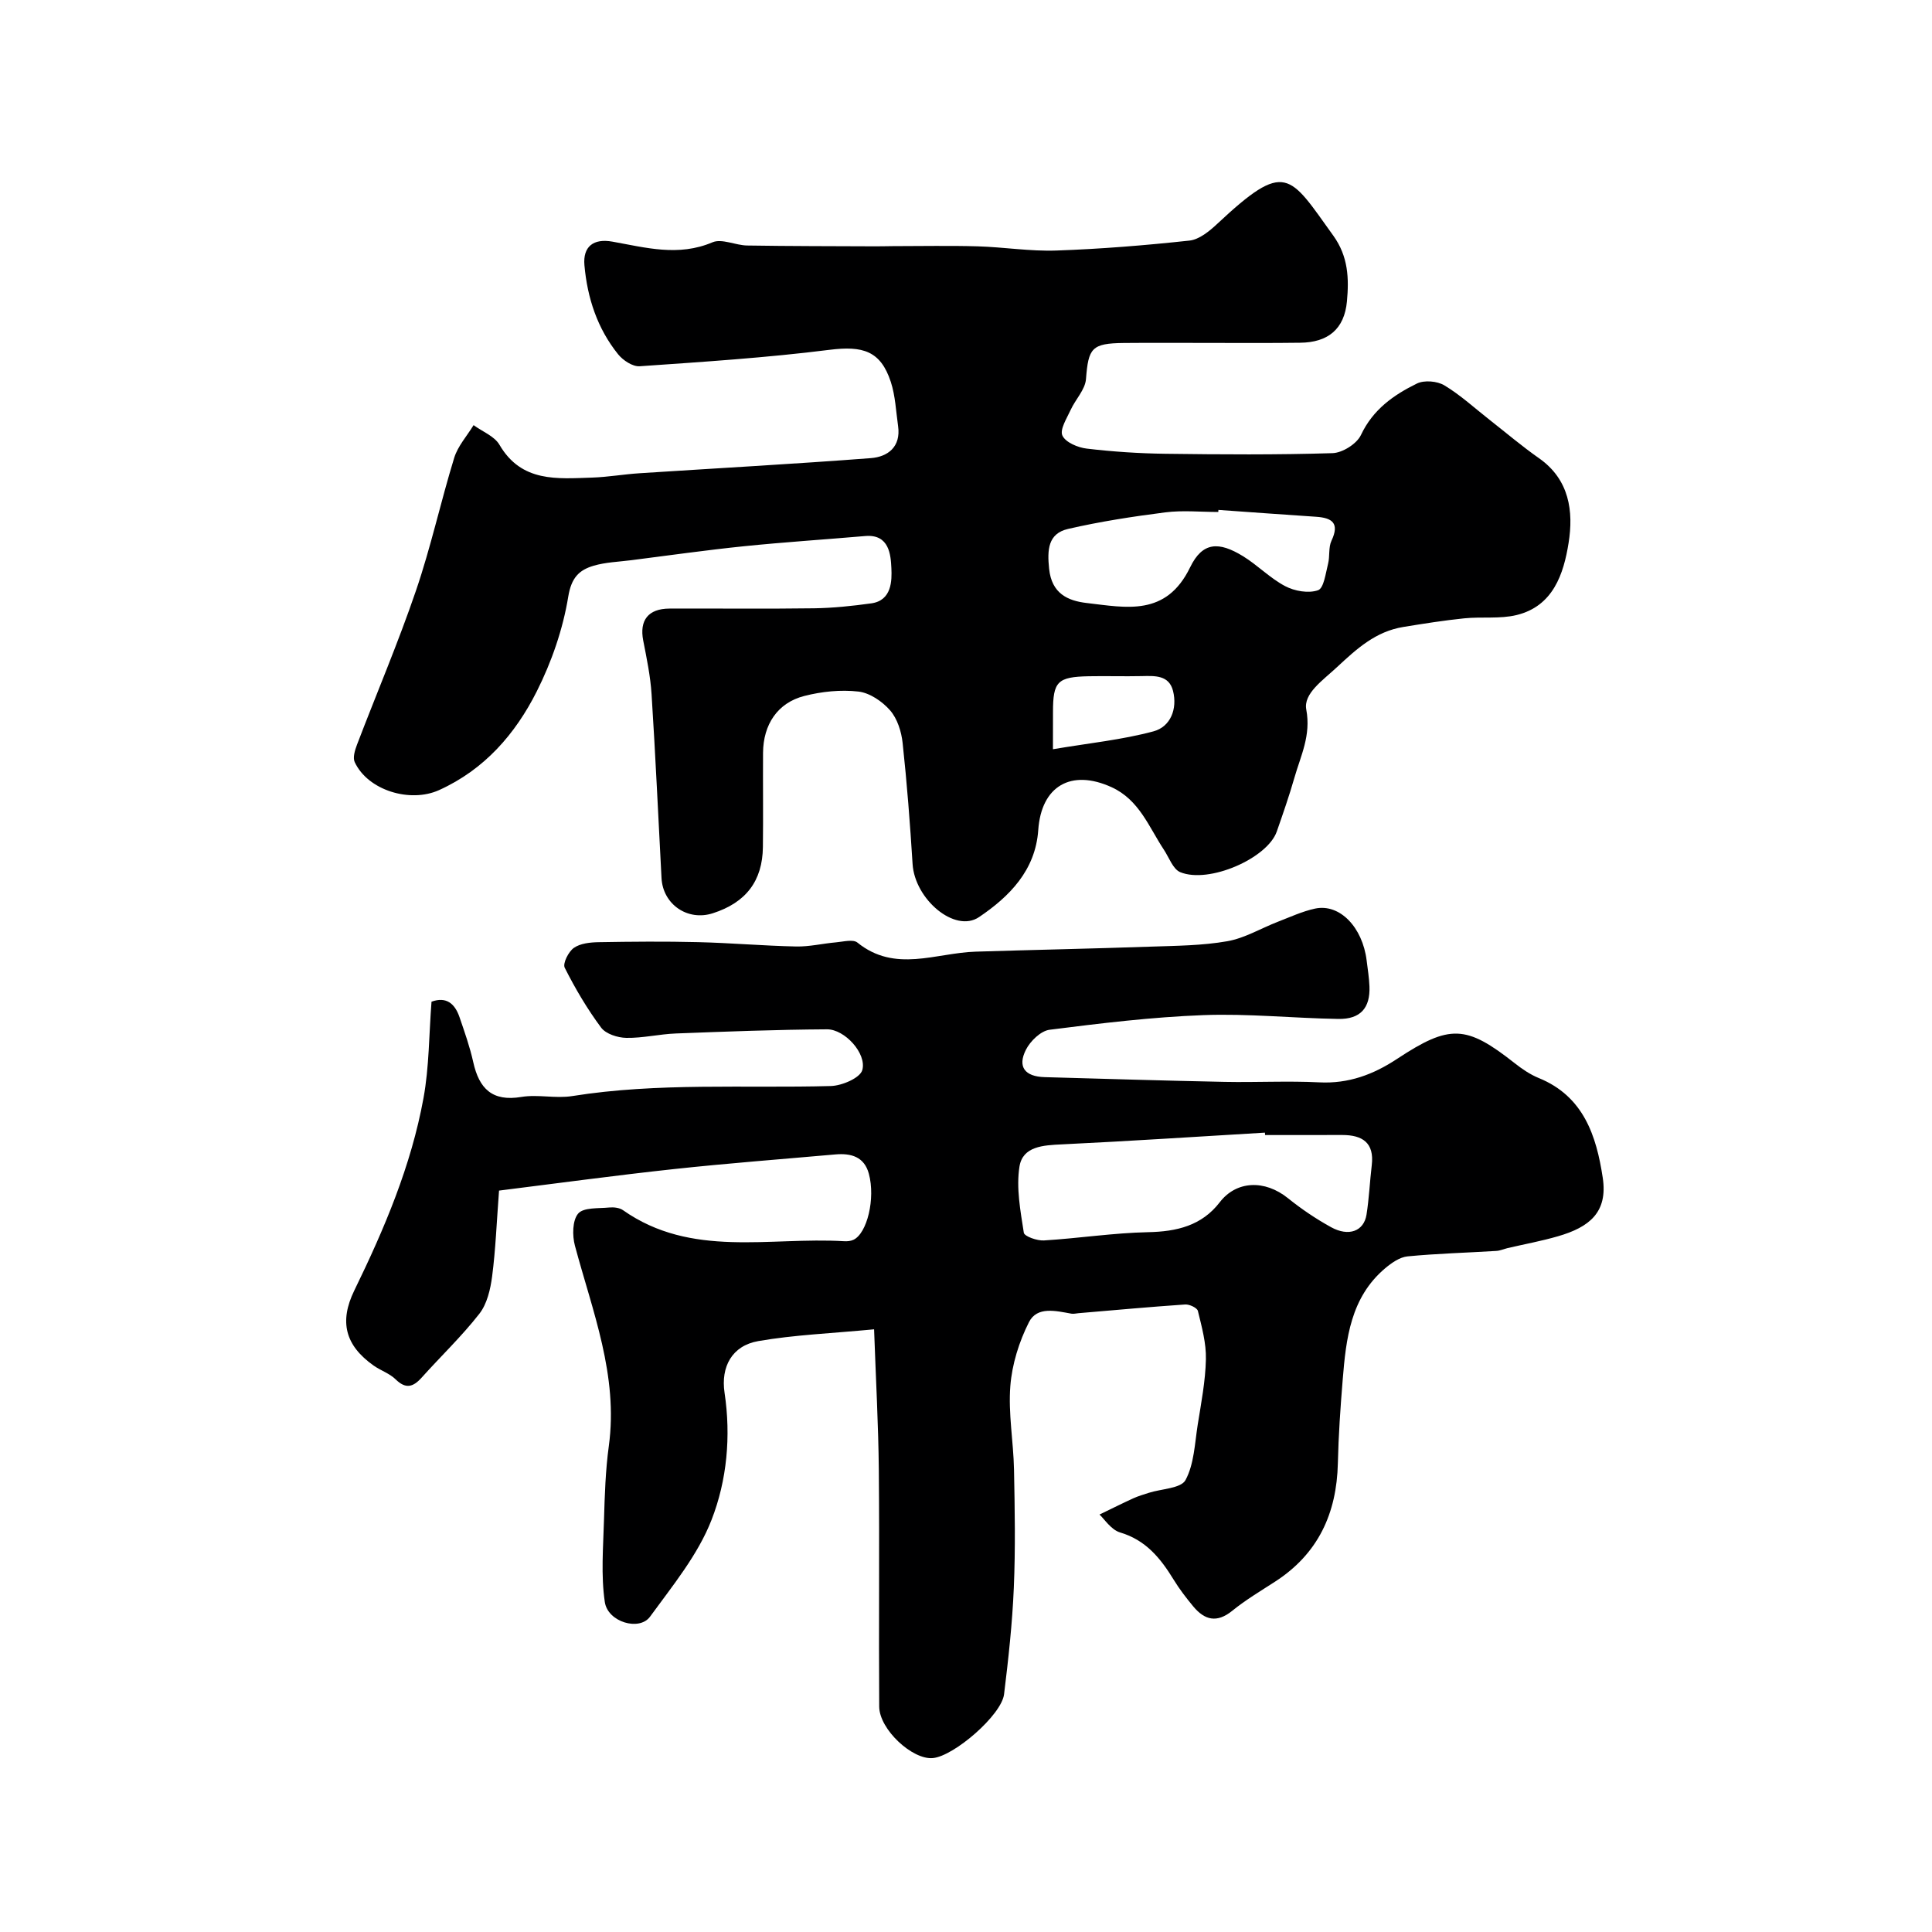
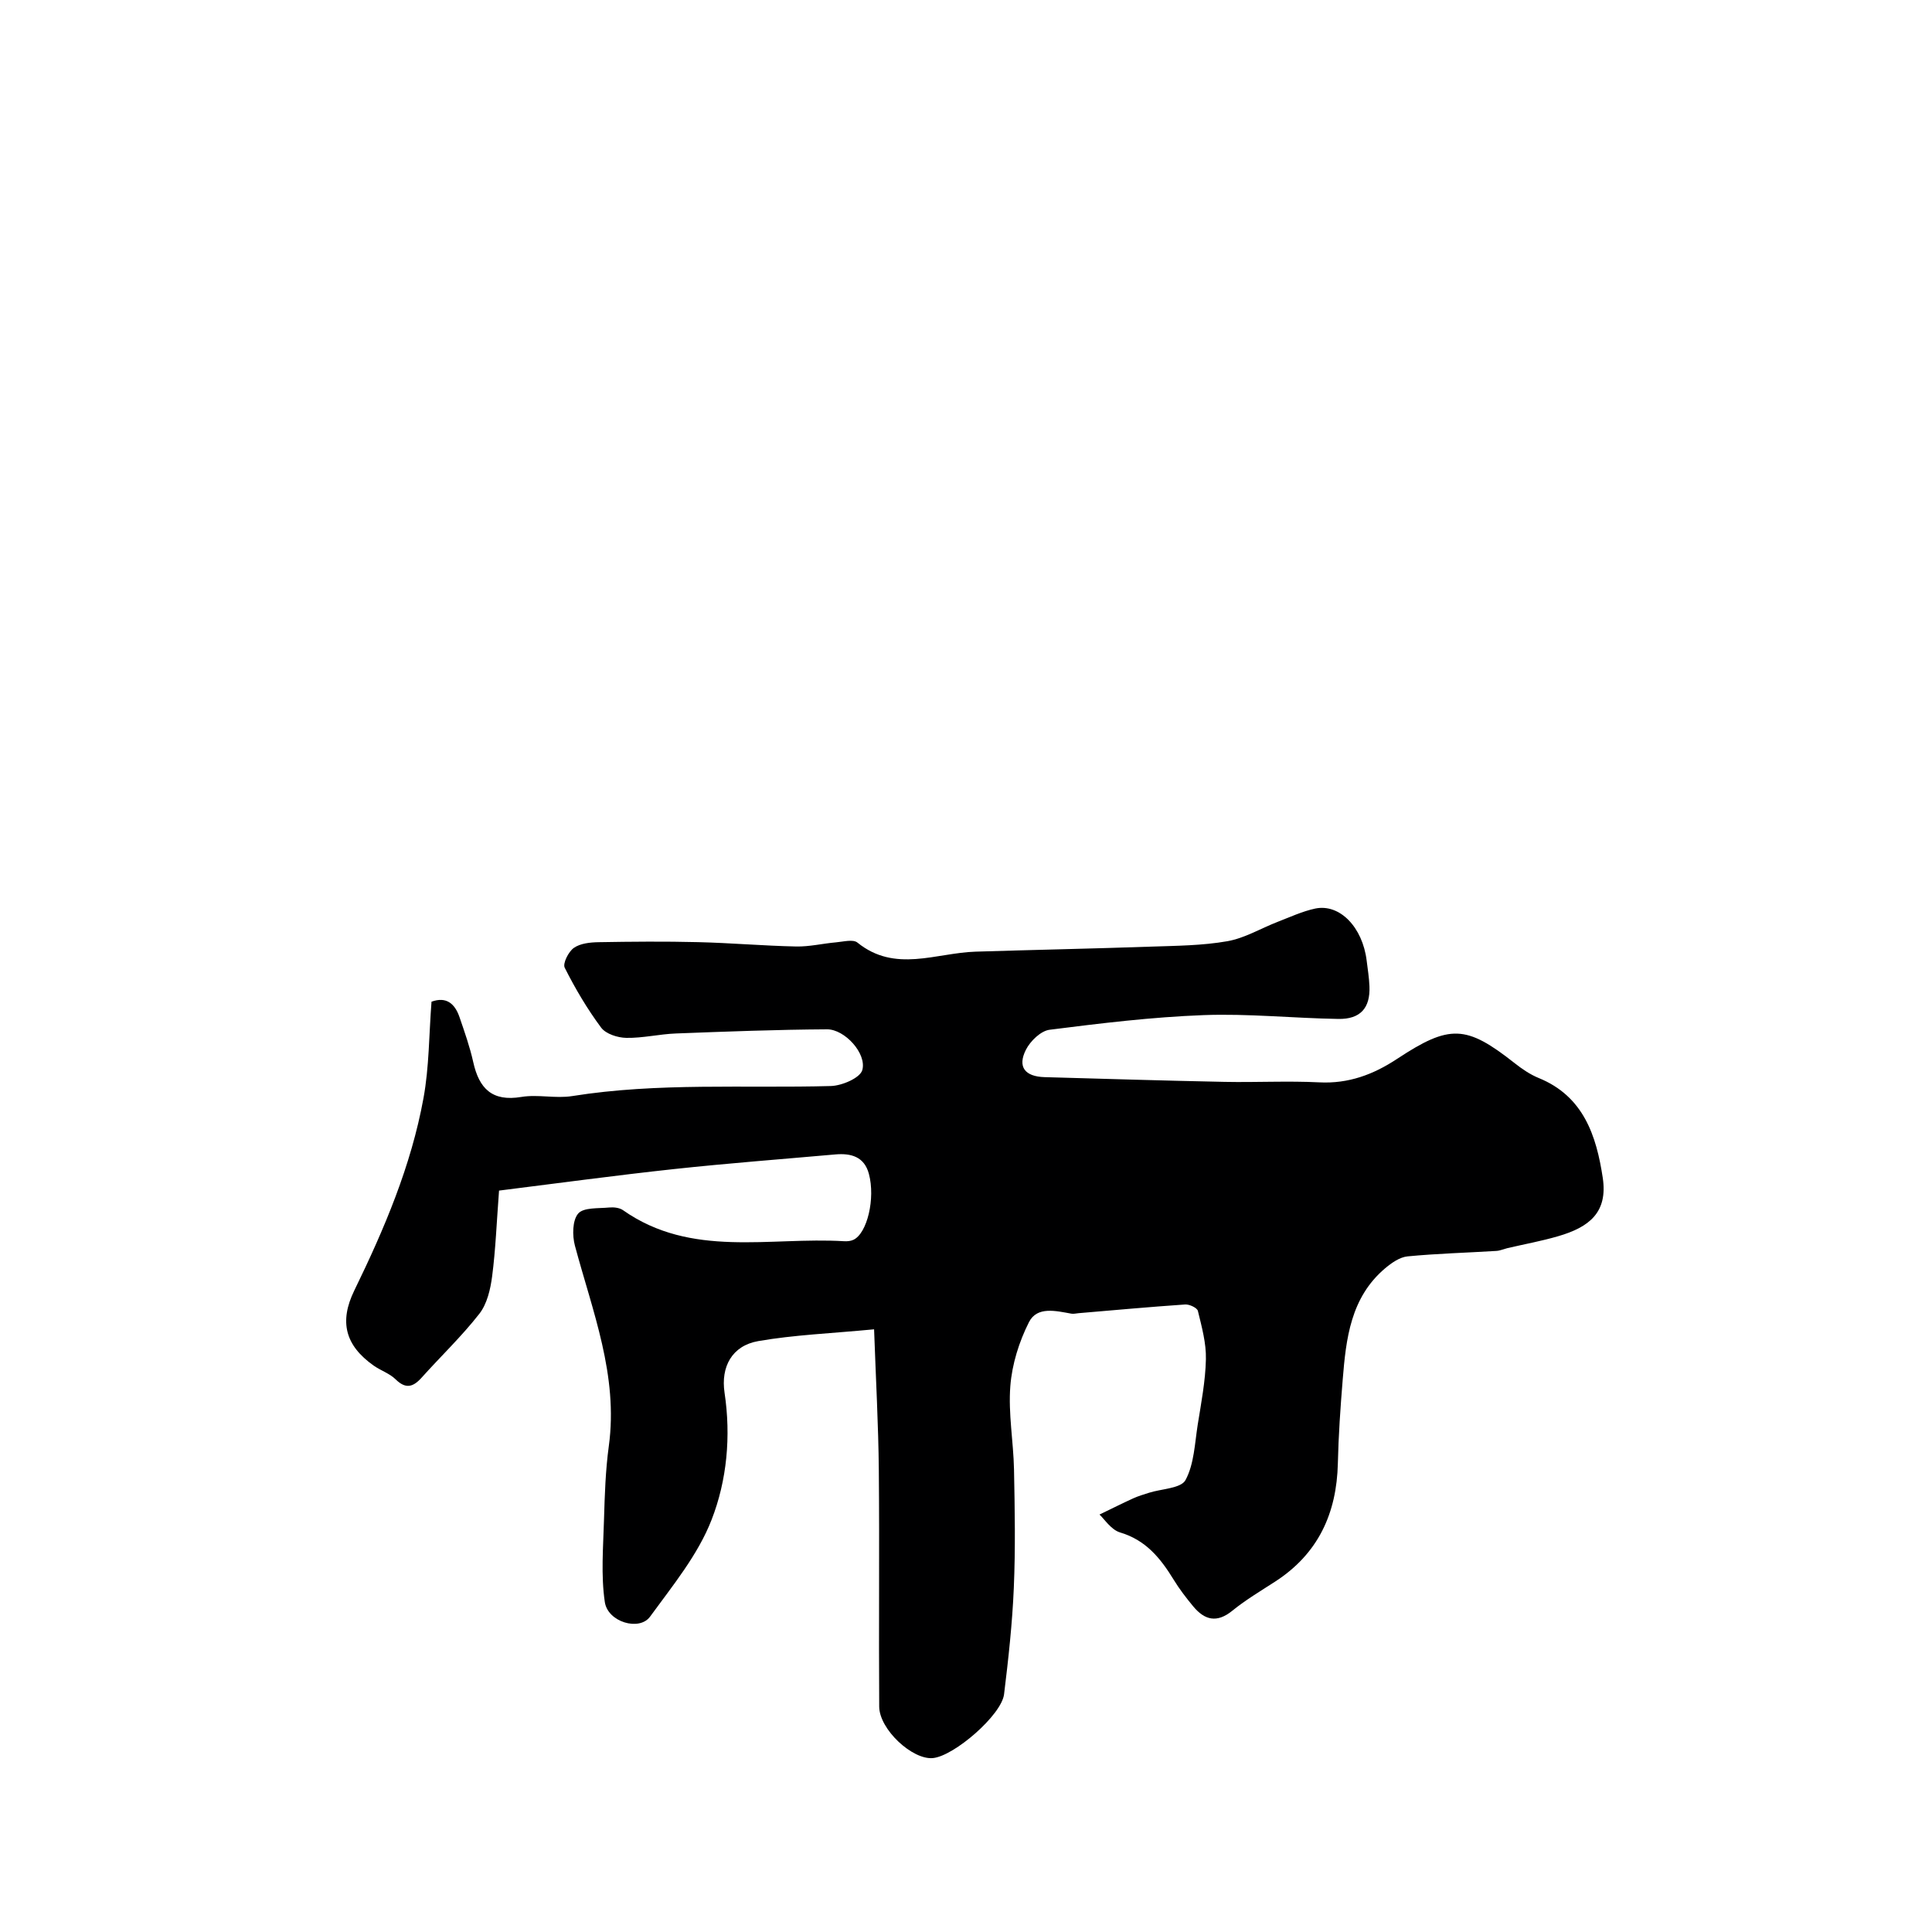
<svg xmlns="http://www.w3.org/2000/svg" enable-background="new 0 0 400 400" viewBox="0 0 400 400">
-   <path d="m227.64 313.57c2.72-1.31 4.84-2.38 7-3.36 1.03-.47 2.14-.79 3.22-1.14 2.62-.84 6.65-.9 7.59-2.64 1.78-3.31 1.91-7.56 2.52-11.44.72-4.51 1.6-9.04 1.7-13.57.08-3.33-.86-6.72-1.66-10.01-.16-.64-1.76-1.4-2.65-1.33-7.36.5-14.7 1.18-22.05 1.8-.5.04-1.01.18-1.49.1-3.2-.57-7.1-1.57-8.78 1.75-2.05 4.05-3.51 8.72-3.86 13.22-.45 5.7.64 11.51.76 17.28.16 8.16.31 16.34-.04 24.49-.31 7.37-1.12 14.74-2.02 22.06-.53 4.31-10.33 12.78-14.72 13.21-4.22.42-11.1-5.91-11.13-10.66-.11-16.33.07-32.66-.08-48.98-.09-9.35-.61-18.7-.98-29.13-9.01.86-16.58 1.15-23.98 2.44-5.45.95-7.78 5.33-6.98 10.69 1.35 9.01.5 18.13-2.69 26.32-2.82 7.25-8.07 13.64-12.74 20.05-2.21 3.03-8.75 1.12-9.36-3.04-.82-5.56-.33-11.33-.17-17.01.15-5.1.31-10.24 1-15.29 1.99-14.61-3.38-27.87-7.02-41.48-.56-2.09-.53-5.24.68-6.65 1.13-1.3 4.19-1.03 6.42-1.25.93-.09 2.12.04 2.85.55 14.17 9.97 30.35 5.5 45.77 6.43.64.04 1.37-.02 1.94-.29 2.85-1.33 4.58-8.56 3.2-13.67-.95-3.54-3.69-4.29-6.92-4.01-11.13.99-22.28 1.83-33.39 3.03-12.14 1.31-24.25 2.96-36.26 4.46-.5 6.61-.71 12.21-1.43 17.75-.35 2.67-1.04 5.69-2.63 7.73-3.65 4.68-7.99 8.81-11.96 13.24-1.77 1.97-3.29 2.42-5.4.35-1.24-1.22-3.08-1.81-4.54-2.84-5.93-4.19-7.14-9.12-4.01-15.54 6.22-12.76 11.77-25.81 14.33-39.84 1.18-6.45 1.13-13.13 1.66-19.96 3.04-1.11 4.83.37 5.8 3.21 1.05 3.07 2.14 6.14 2.84 9.3 1.21 5.47 3.91 8.22 9.96 7.21 3.43-.57 7.1.37 10.53-.18 17.78-2.84 35.69-1.59 53.54-2.08 2.31-.06 6.06-1.67 6.52-3.3.96-3.42-3.64-8.46-7.3-8.44-10.43.06-20.87.46-31.29.86-3.43.13-6.85.97-10.27.91-1.79-.03-4.23-.81-5.21-2.12-2.88-3.87-5.37-8.09-7.54-12.4-.45-.89.78-3.33 1.89-4.11 1.34-.94 3.38-1.15 5.12-1.18 6.86-.12 13.73-.18 20.59-.01 6.77.16 13.53.76 20.3.9 2.76.06 5.52-.62 8.29-.86 1.49-.13 3.51-.68 4.41.05 7.8 6.32 16.26 2.13 24.47 1.88 12.09-.38 24.19-.62 36.29-1.04 5.29-.18 10.64-.21 15.82-1.12 3.6-.63 6.94-2.66 10.42-4.01 2.57-.99 5.11-2.18 7.77-2.75 5.07-1.07 9.81 3.84 10.66 10.75.22 1.78.51 3.57.58 5.36.18 4.45-1.85 6.81-6.43 6.74-9.33-.15-18.67-1.14-27.96-.79-10.64.4-21.26 1.69-31.83 3.03-1.82.23-3.99 2.33-4.9 4.13-1.8 3.55-.22 5.56 3.86 5.68 12.43.35 24.86.73 37.29.98 6.53.13 13.08-.23 19.59.1 6.04.31 11.19-1.62 16.07-4.84 10.94-7.22 14.32-7.06 24.38.87 1.52 1.2 3.19 2.34 4.97 3.07 9.3 3.78 11.95 11.98 13.26 20.64 1.09 7.19-2.8 10.25-9.25 12.12-3.43 1-6.95 1.64-10.43 2.45-.79.18-1.56.55-2.36.59-6.13.38-12.28.54-18.38 1.13-1.62.16-3.32 1.36-4.65 2.48-7.14 6.05-8.08 14.55-8.77 23.07-.47 5.75-.87 11.51-1 17.28-.24 10.39-4.08 18.74-12.98 24.5-3.01 1.95-6.11 3.79-8.88 6.04-3.19 2.59-5.72 1.94-8.08-.9-1.46-1.76-2.87-3.59-4.06-5.54-2.71-4.42-5.75-8.2-11.11-9.78-1.87-.57-3.28-2.83-4.24-3.7zm34.28-78.57c-.01-.17-.02-.33-.03-.5-14.02.83-28.03 1.76-42.05 2.43-3.85.18-8.1.39-8.77 4.6-.7 4.42.2 9.16.9 13.69.12.76 2.76 1.69 4.17 1.6 7.19-.44 14.36-1.56 21.55-1.71 5.96-.12 11.12-1.35 14.85-6.2 3.42-4.45 9.28-4.74 14.14-.82 2.78 2.24 5.79 4.27 8.91 5.99 3.65 2.01 6.78.83 7.33-2.59.54-3.39.68-6.85 1.09-10.27.55-4.65-1.96-6.23-6.1-6.23-5.33.01-10.66.01-15.99.01z" fill="#000001" />
-   <path d="m251.19 71c-6.17 0-12.33-.05-18.5.01-6.69.07-7.35 1.04-7.85 7.48-.17 2.19-2.18 4.2-3.17 6.37-.8 1.75-2.29 4.07-1.71 5.32.65 1.41 3.21 2.49 5.05 2.7 5.4.64 10.85 1 16.29 1.07 11.53.15 23.06.23 34.58-.13 2.06-.06 5.03-1.93 5.89-3.76 2.48-5.27 6.76-8.29 11.58-10.65 1.52-.75 4.21-.52 5.7.38 3.34 2.01 6.26 4.71 9.35 7.13 3.41 2.67 6.71 5.48 10.25 7.96 6.3 4.42 7.15 11.02 6.11 17.53-1.02 6.4-3.19 13.09-10.77 14.93-3.46.84-7.23.31-10.84.68-4.21.43-8.4 1.1-12.58 1.78-5.74.93-9.62 4.47-13.81 8.37-2.9 2.71-6.93 5.42-6.31 8.73 1.01 5.38-1.15 9.55-2.46 14.13-1.07 3.74-2.36 7.43-3.64 11.11-1.93 5.57-14.06 10.88-20 8.43-1.51-.63-2.31-3.04-3.39-4.66-3.12-4.72-5.09-10.31-10.82-12.93-8.38-3.82-14.55-.25-15.18 8.87-.58 8.35-5.97 13.78-12.27 18.03-4.99 3.36-13.3-3.7-13.75-11-.52-8.36-1.16-16.72-2.06-25.05-.25-2.35-1.09-5.02-2.58-6.74-1.62-1.86-4.22-3.64-6.57-3.91-3.67-.42-7.6-.01-11.2.91-5.54 1.41-8.51 5.91-8.55 11.77-.04 6.5.05 13-.03 19.5-.08 7.05-3.52 11.52-10.37 13.72-5.21 1.68-10.33-1.83-10.62-7.28-.67-12.69-1.25-25.4-2.06-38.08-.24-3.73-1.01-7.43-1.73-11.11-.81-4.18 1.03-6.59 5.43-6.61 10-.04 20 .08 29.99-.06 3.93-.06 7.88-.48 11.79-1.02 4.28-.59 4.29-4.74 4.17-7.3-.13-2.7-.41-7.07-5.42-6.64-8.36.72-16.74 1.26-25.08 2.11-7.82.8-15.6 1.91-23.4 2.9-2.6.33-5.27.41-7.75 1.14-3.01.89-4.61 2.48-5.25 6.4-1.1 6.73-3.44 13.5-6.52 19.62-4.44 8.82-10.83 16.18-20.22 20.43-5.98 2.71-14.73.08-17.47-5.79-.44-.94.05-2.5.48-3.63 4.06-10.64 8.54-21.13 12.21-31.9 3.08-9.01 5.11-18.37 7.91-27.48.75-2.43 2.64-4.51 4.01-6.76 1.83 1.34 4.32 2.28 5.36 4.07 4.57 7.83 11.96 7.02 19.19 6.79 3.27-.11 6.53-.69 9.81-.9 15.96-1.04 31.94-1.91 47.89-3.13 3.51-.27 6.25-2.33 5.64-6.63-.44-3.07-.56-6.25-1.51-9.16-2.11-6.43-5.79-7.5-12.71-6.63-13.04 1.64-26.18 2.49-39.29 3.4-1.44.1-3.44-1.22-4.45-2.47-4.31-5.35-6.38-11.68-6.98-18.45-.34-3.86 1.86-5.59 5.8-4.88 6.88 1.23 13.65 3.14 20.7.14 1.95-.83 4.79.63 7.22.66 8.86.14 17.72.13 26.58.17 1.17.01 2.33-.04 3.5-.04 5.87 0 11.73-.13 17.6.04 5.44.16 10.88 1.06 16.3.87 9.21-.32 18.41-1.07 27.57-2.06 2.02-.22 4.11-1.94 5.73-3.45 14.22-13.31 14.88-10.31 24.04 2.42 3.13 4.35 3.26 8.89 2.83 13.61-.53 5.75-3.92 8.52-9.71 8.57-5.97.08-11.97.04-17.97.04zm1.07 34.57c-.01.14-.02.29-.03.43-3.66 0-7.36-.38-10.96.08-6.75.86-13.51 1.9-20.14 3.43-4.17.96-4.33 4.34-3.92 8.26.53 5.1 3.83 6.62 7.81 7.08 8.16.94 16.41 2.85 21.38-7.39 2.58-5.33 5.98-5.35 10.93-2.32 3.05 1.87 5.62 4.57 8.76 6.22 1.95 1.03 4.83 1.53 6.8.84 1.2-.42 1.57-3.52 2.07-5.47.4-1.56.05-3.39.71-4.78 1.72-3.65.13-4.74-3.2-4.96-6.74-.45-13.47-.94-20.21-1.42zm-34.26 49.55c7.51-1.27 14.3-1.95 20.81-3.7 3.55-.95 4.99-4.66 4.05-8.39-.84-3.29-3.77-3.11-6.49-3.05-3.65.08-7.3-.04-10.95.03-6.49.13-7.41 1.09-7.41 7.39-.01 1.97-.01 3.95-.01 7.72z" fill="#000001" />
+   <path d="m227.64 313.57c2.72-1.31 4.84-2.38 7-3.36 1.03-.47 2.14-.79 3.22-1.14 2.62-.84 6.65-.9 7.59-2.64 1.78-3.31 1.91-7.56 2.52-11.44.72-4.51 1.6-9.04 1.7-13.57.08-3.33-.86-6.72-1.66-10.01-.16-.64-1.76-1.4-2.65-1.33-7.36.5-14.7 1.18-22.05 1.8-.5.04-1.01.18-1.49.1-3.2-.57-7.1-1.57-8.78 1.75-2.05 4.05-3.51 8.72-3.86 13.22-.45 5.7.64 11.51.76 17.28.16 8.16.31 16.34-.04 24.49-.31 7.37-1.12 14.74-2.02 22.06-.53 4.31-10.33 12.78-14.72 13.21-4.22.42-11.1-5.91-11.13-10.66-.11-16.33.07-32.66-.08-48.98-.09-9.35-.61-18.7-.98-29.13-9.01.86-16.58 1.15-23.98 2.44-5.45.95-7.78 5.33-6.98 10.69 1.35 9.01.5 18.13-2.69 26.32-2.82 7.25-8.07 13.64-12.74 20.05-2.21 3.03-8.75 1.12-9.36-3.04-.82-5.56-.33-11.33-.17-17.01.15-5.1.31-10.24 1-15.29 1.99-14.61-3.38-27.87-7.02-41.48-.56-2.09-.53-5.24.68-6.65 1.13-1.3 4.19-1.03 6.42-1.25.93-.09 2.12.04 2.85.55 14.17 9.97 30.35 5.5 45.77 6.43.64.04 1.37-.02 1.94-.29 2.85-1.33 4.58-8.56 3.2-13.67-.95-3.54-3.69-4.29-6.92-4.01-11.13.99-22.28 1.83-33.39 3.03-12.14 1.31-24.25 2.96-36.26 4.46-.5 6.61-.71 12.21-1.43 17.75-.35 2.67-1.04 5.69-2.63 7.73-3.65 4.68-7.99 8.81-11.96 13.24-1.77 1.97-3.29 2.42-5.4.35-1.24-1.22-3.08-1.81-4.54-2.84-5.93-4.19-7.14-9.12-4.01-15.54 6.22-12.76 11.77-25.81 14.33-39.84 1.18-6.45 1.13-13.13 1.66-19.96 3.04-1.11 4.83.37 5.8 3.21 1.05 3.07 2.14 6.14 2.84 9.3 1.21 5.47 3.91 8.22 9.96 7.21 3.43-.57 7.1.37 10.53-.18 17.78-2.84 35.69-1.59 53.54-2.08 2.31-.06 6.06-1.67 6.52-3.3.96-3.42-3.64-8.46-7.3-8.44-10.43.06-20.87.46-31.29.86-3.43.13-6.85.97-10.27.91-1.79-.03-4.23-.81-5.21-2.12-2.88-3.87-5.37-8.09-7.54-12.4-.45-.89.78-3.33 1.89-4.11 1.34-.94 3.38-1.15 5.12-1.18 6.86-.12 13.73-.18 20.59-.01 6.77.16 13.53.76 20.3.9 2.76.06 5.52-.62 8.29-.86 1.49-.13 3.51-.68 4.41.05 7.8 6.32 16.26 2.13 24.47 1.88 12.09-.38 24.19-.62 36.29-1.04 5.29-.18 10.64-.21 15.82-1.12 3.6-.63 6.94-2.66 10.42-4.01 2.57-.99 5.11-2.18 7.77-2.75 5.07-1.07 9.81 3.84 10.66 10.75.22 1.78.51 3.57.58 5.36.18 4.45-1.85 6.81-6.43 6.74-9.33-.15-18.67-1.14-27.96-.79-10.64.4-21.26 1.69-31.83 3.03-1.82.23-3.99 2.33-4.9 4.13-1.8 3.55-.22 5.56 3.86 5.68 12.43.35 24.86.73 37.29.98 6.53.13 13.08-.23 19.59.1 6.04.31 11.19-1.62 16.07-4.84 10.94-7.22 14.32-7.06 24.38.87 1.52 1.2 3.19 2.34 4.97 3.07 9.3 3.78 11.95 11.98 13.26 20.64 1.09 7.19-2.8 10.25-9.25 12.12-3.43 1-6.95 1.64-10.43 2.45-.79.18-1.56.55-2.36.59-6.13.38-12.28.54-18.38 1.13-1.62.16-3.32 1.36-4.65 2.48-7.14 6.05-8.08 14.55-8.77 23.07-.47 5.75-.87 11.51-1 17.28-.24 10.39-4.08 18.74-12.98 24.5-3.01 1.95-6.11 3.79-8.88 6.04-3.19 2.59-5.72 1.94-8.08-.9-1.46-1.76-2.87-3.59-4.06-5.54-2.71-4.42-5.75-8.2-11.11-9.78-1.87-.57-3.28-2.83-4.24-3.7zm34.28-78.57z" fill="#000001" />
</svg>